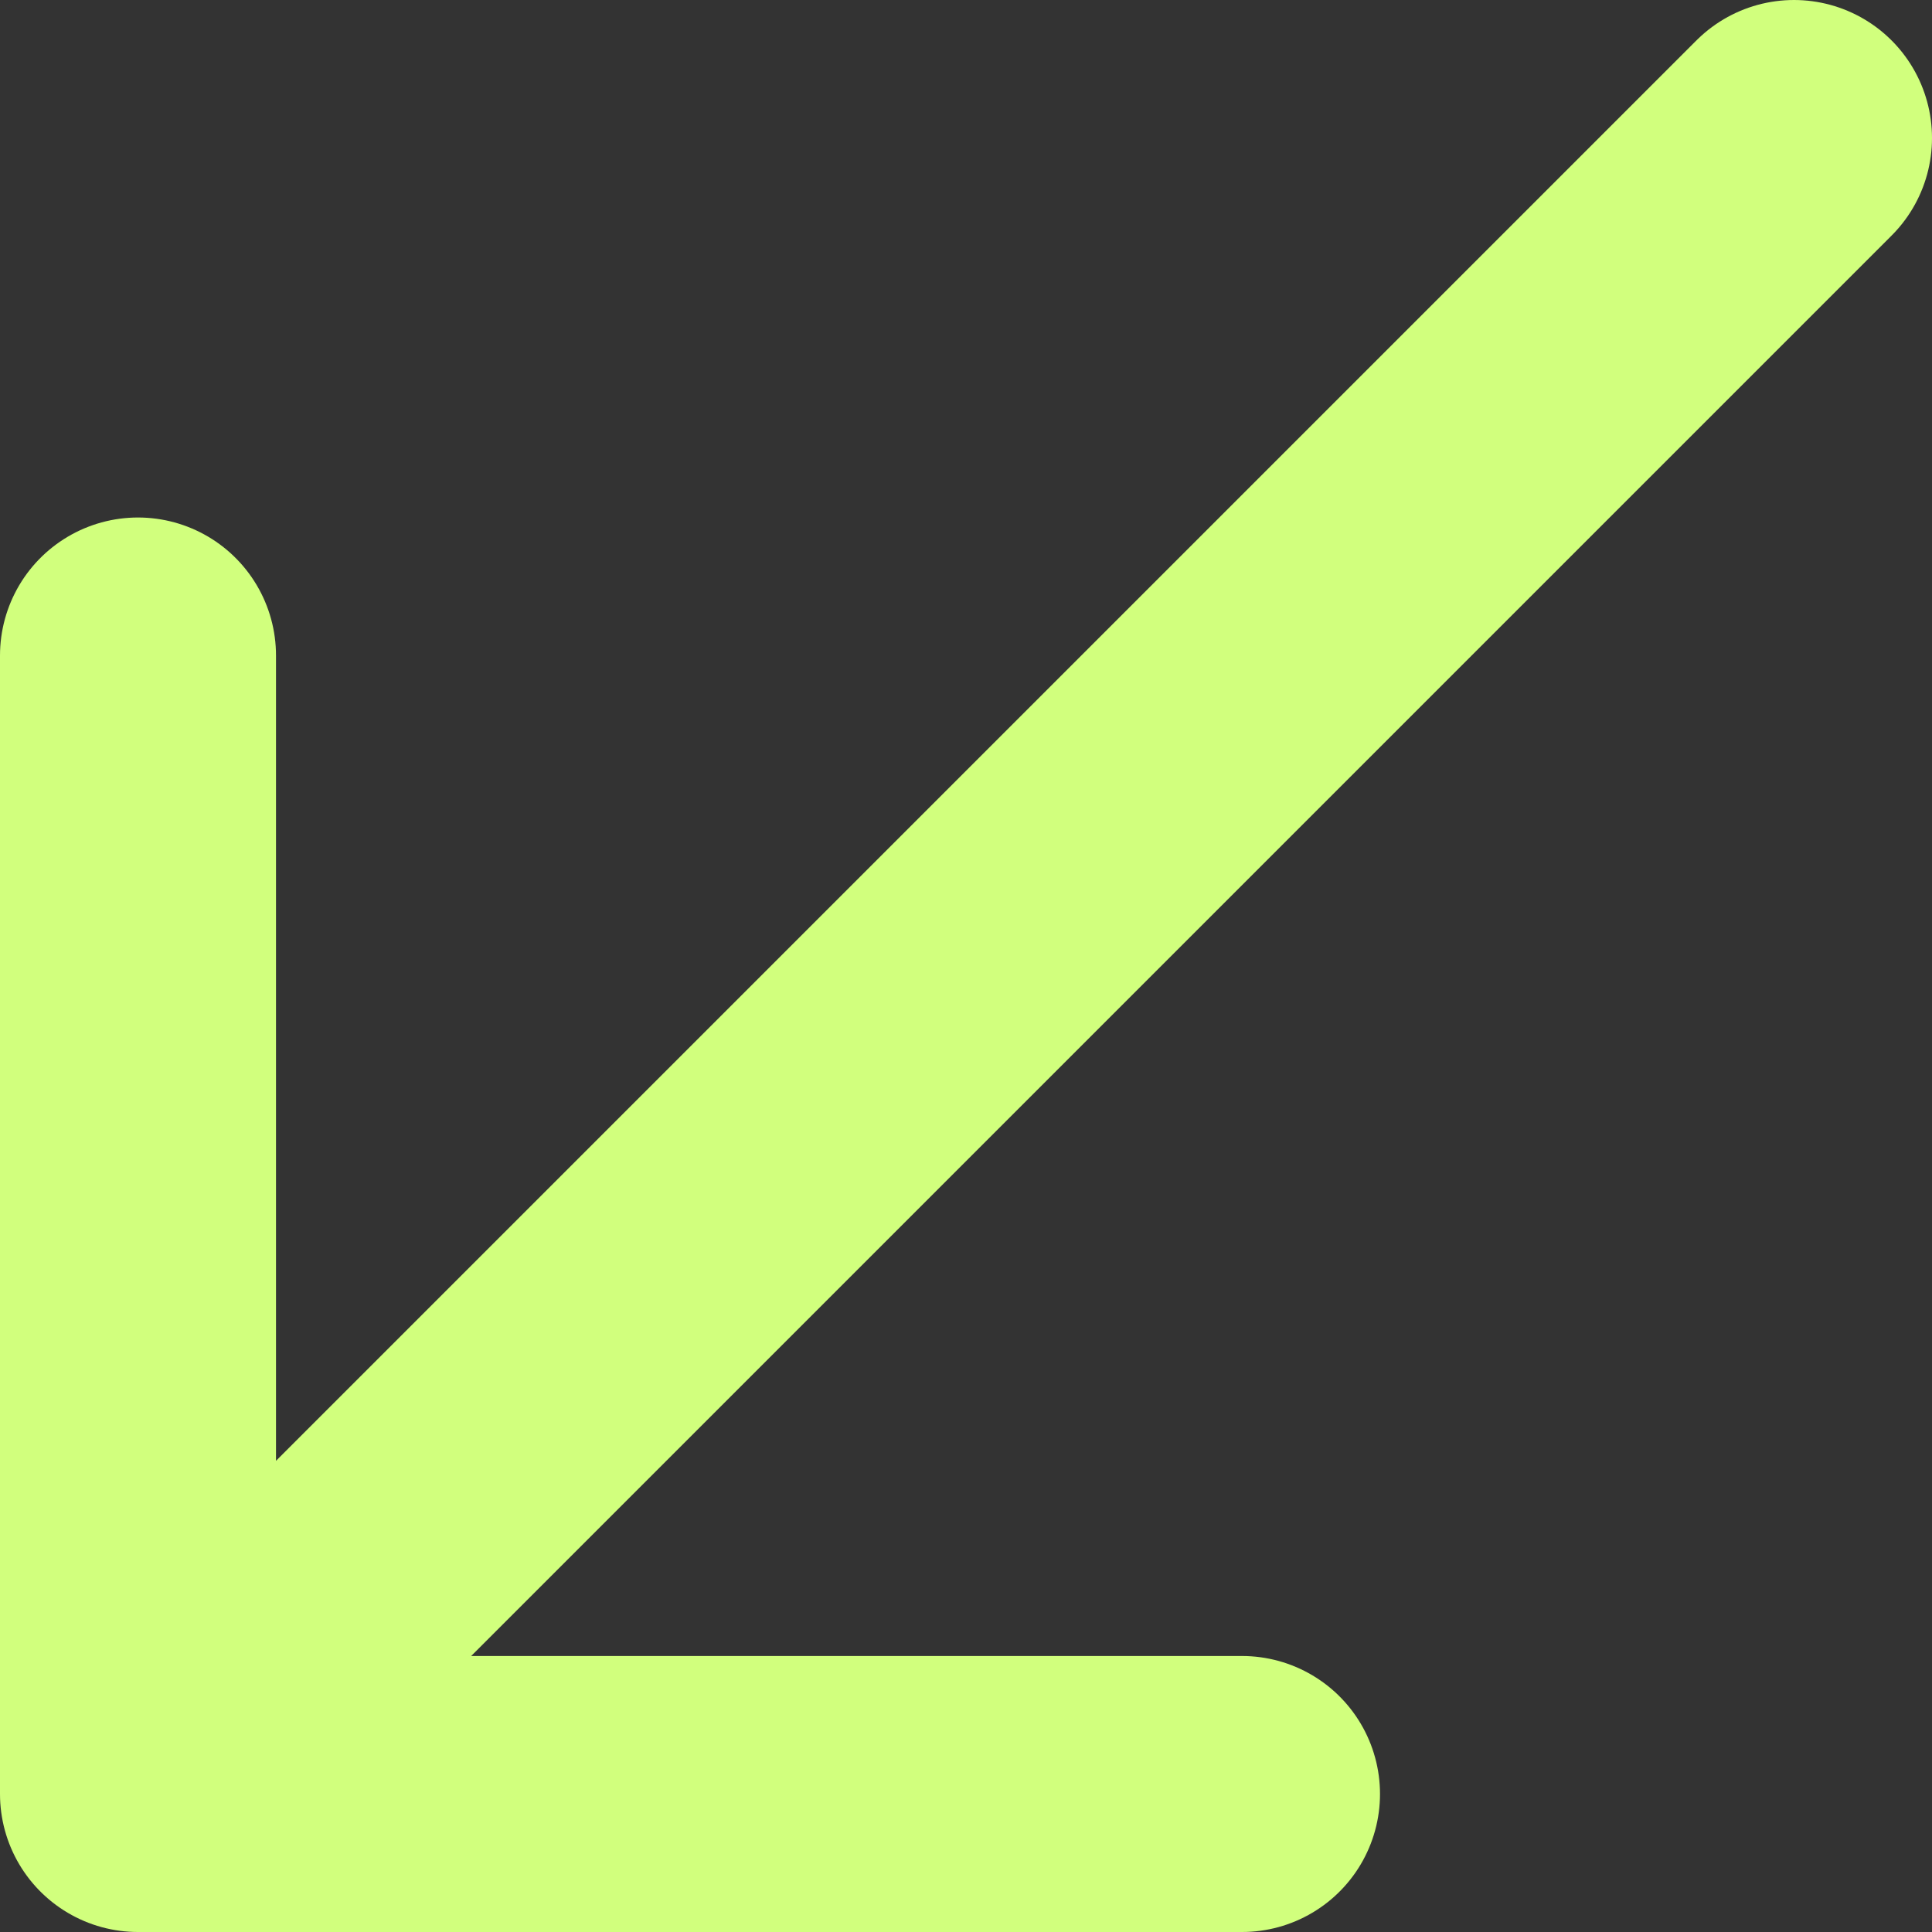
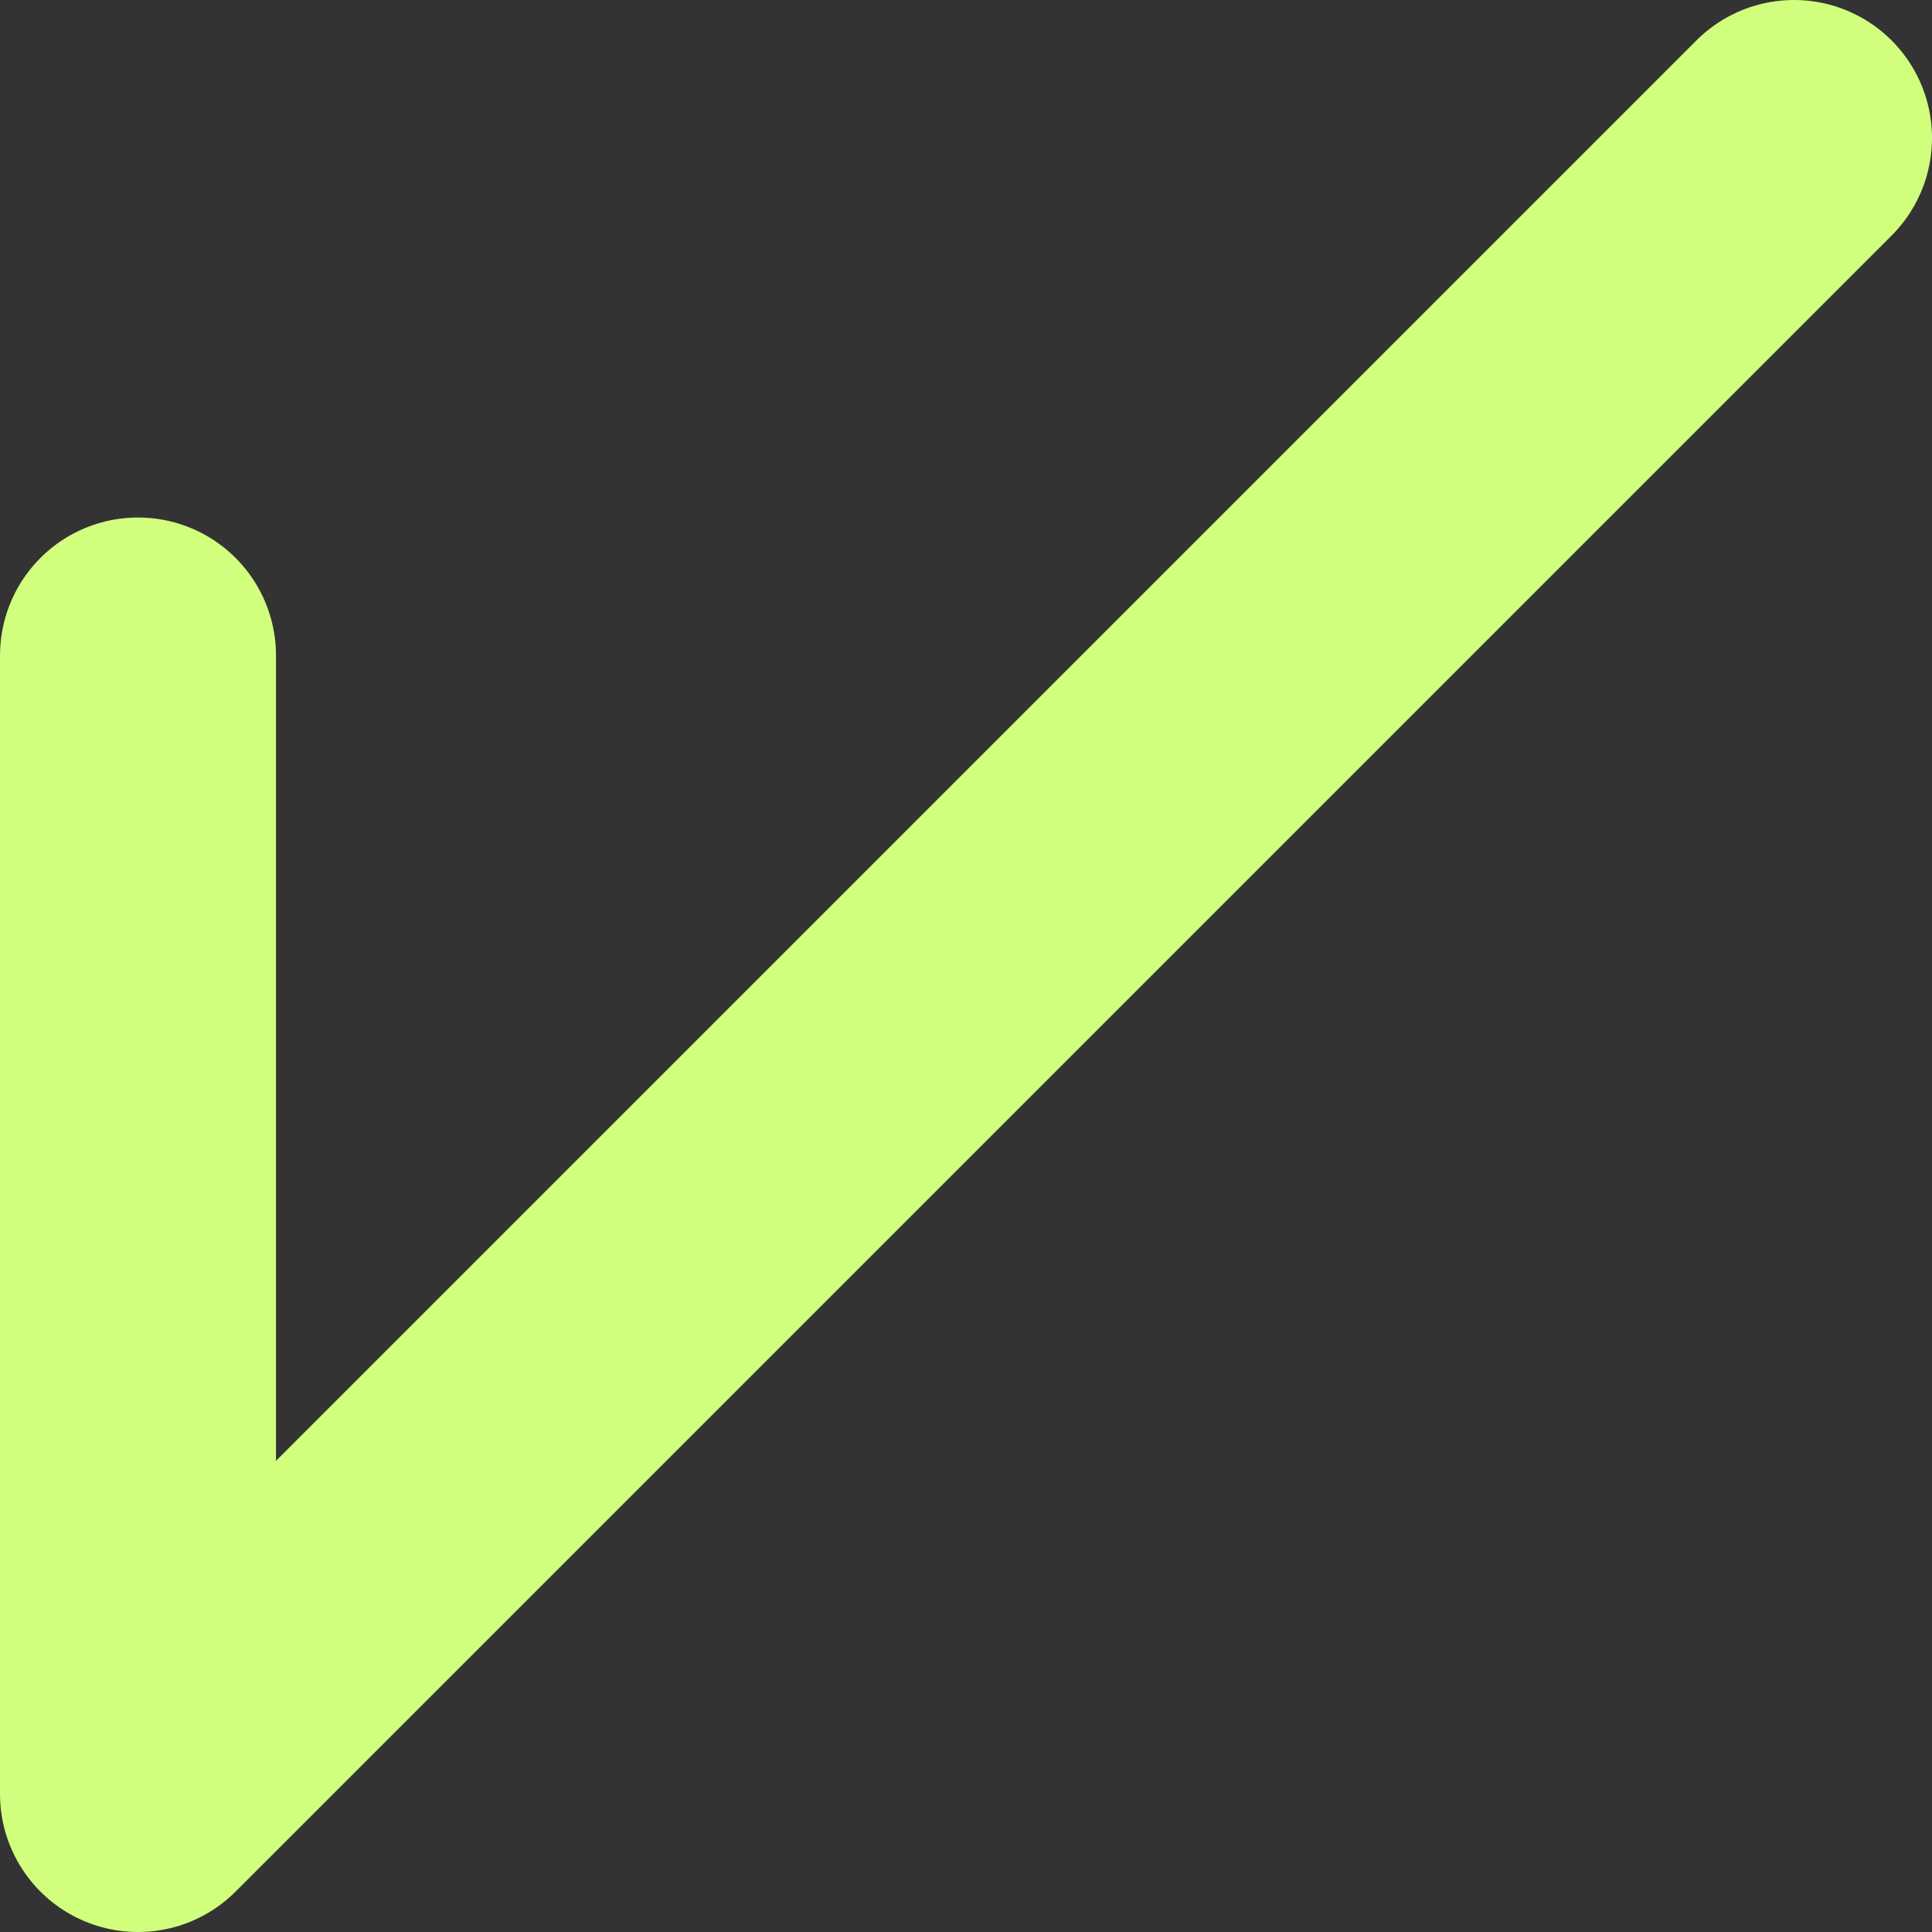
<svg xmlns="http://www.w3.org/2000/svg" width="28" height="28" viewBox="0 0 28 28" fill="none">
  <rect x="0" y="0" width="28" height="28" fill="#333333" stroke="none" />
-   <path d="M26 2L2 26M2 26V9.5M2 26H18" stroke="#D1FF7D" stroke-width="4" stroke-linecap="round" stroke-linejoin="round" />
+   <path d="M26 2L2 26M2 26V9.5M2 26" stroke="#D1FF7D" stroke-width="4" stroke-linecap="round" stroke-linejoin="round" />
</svg>